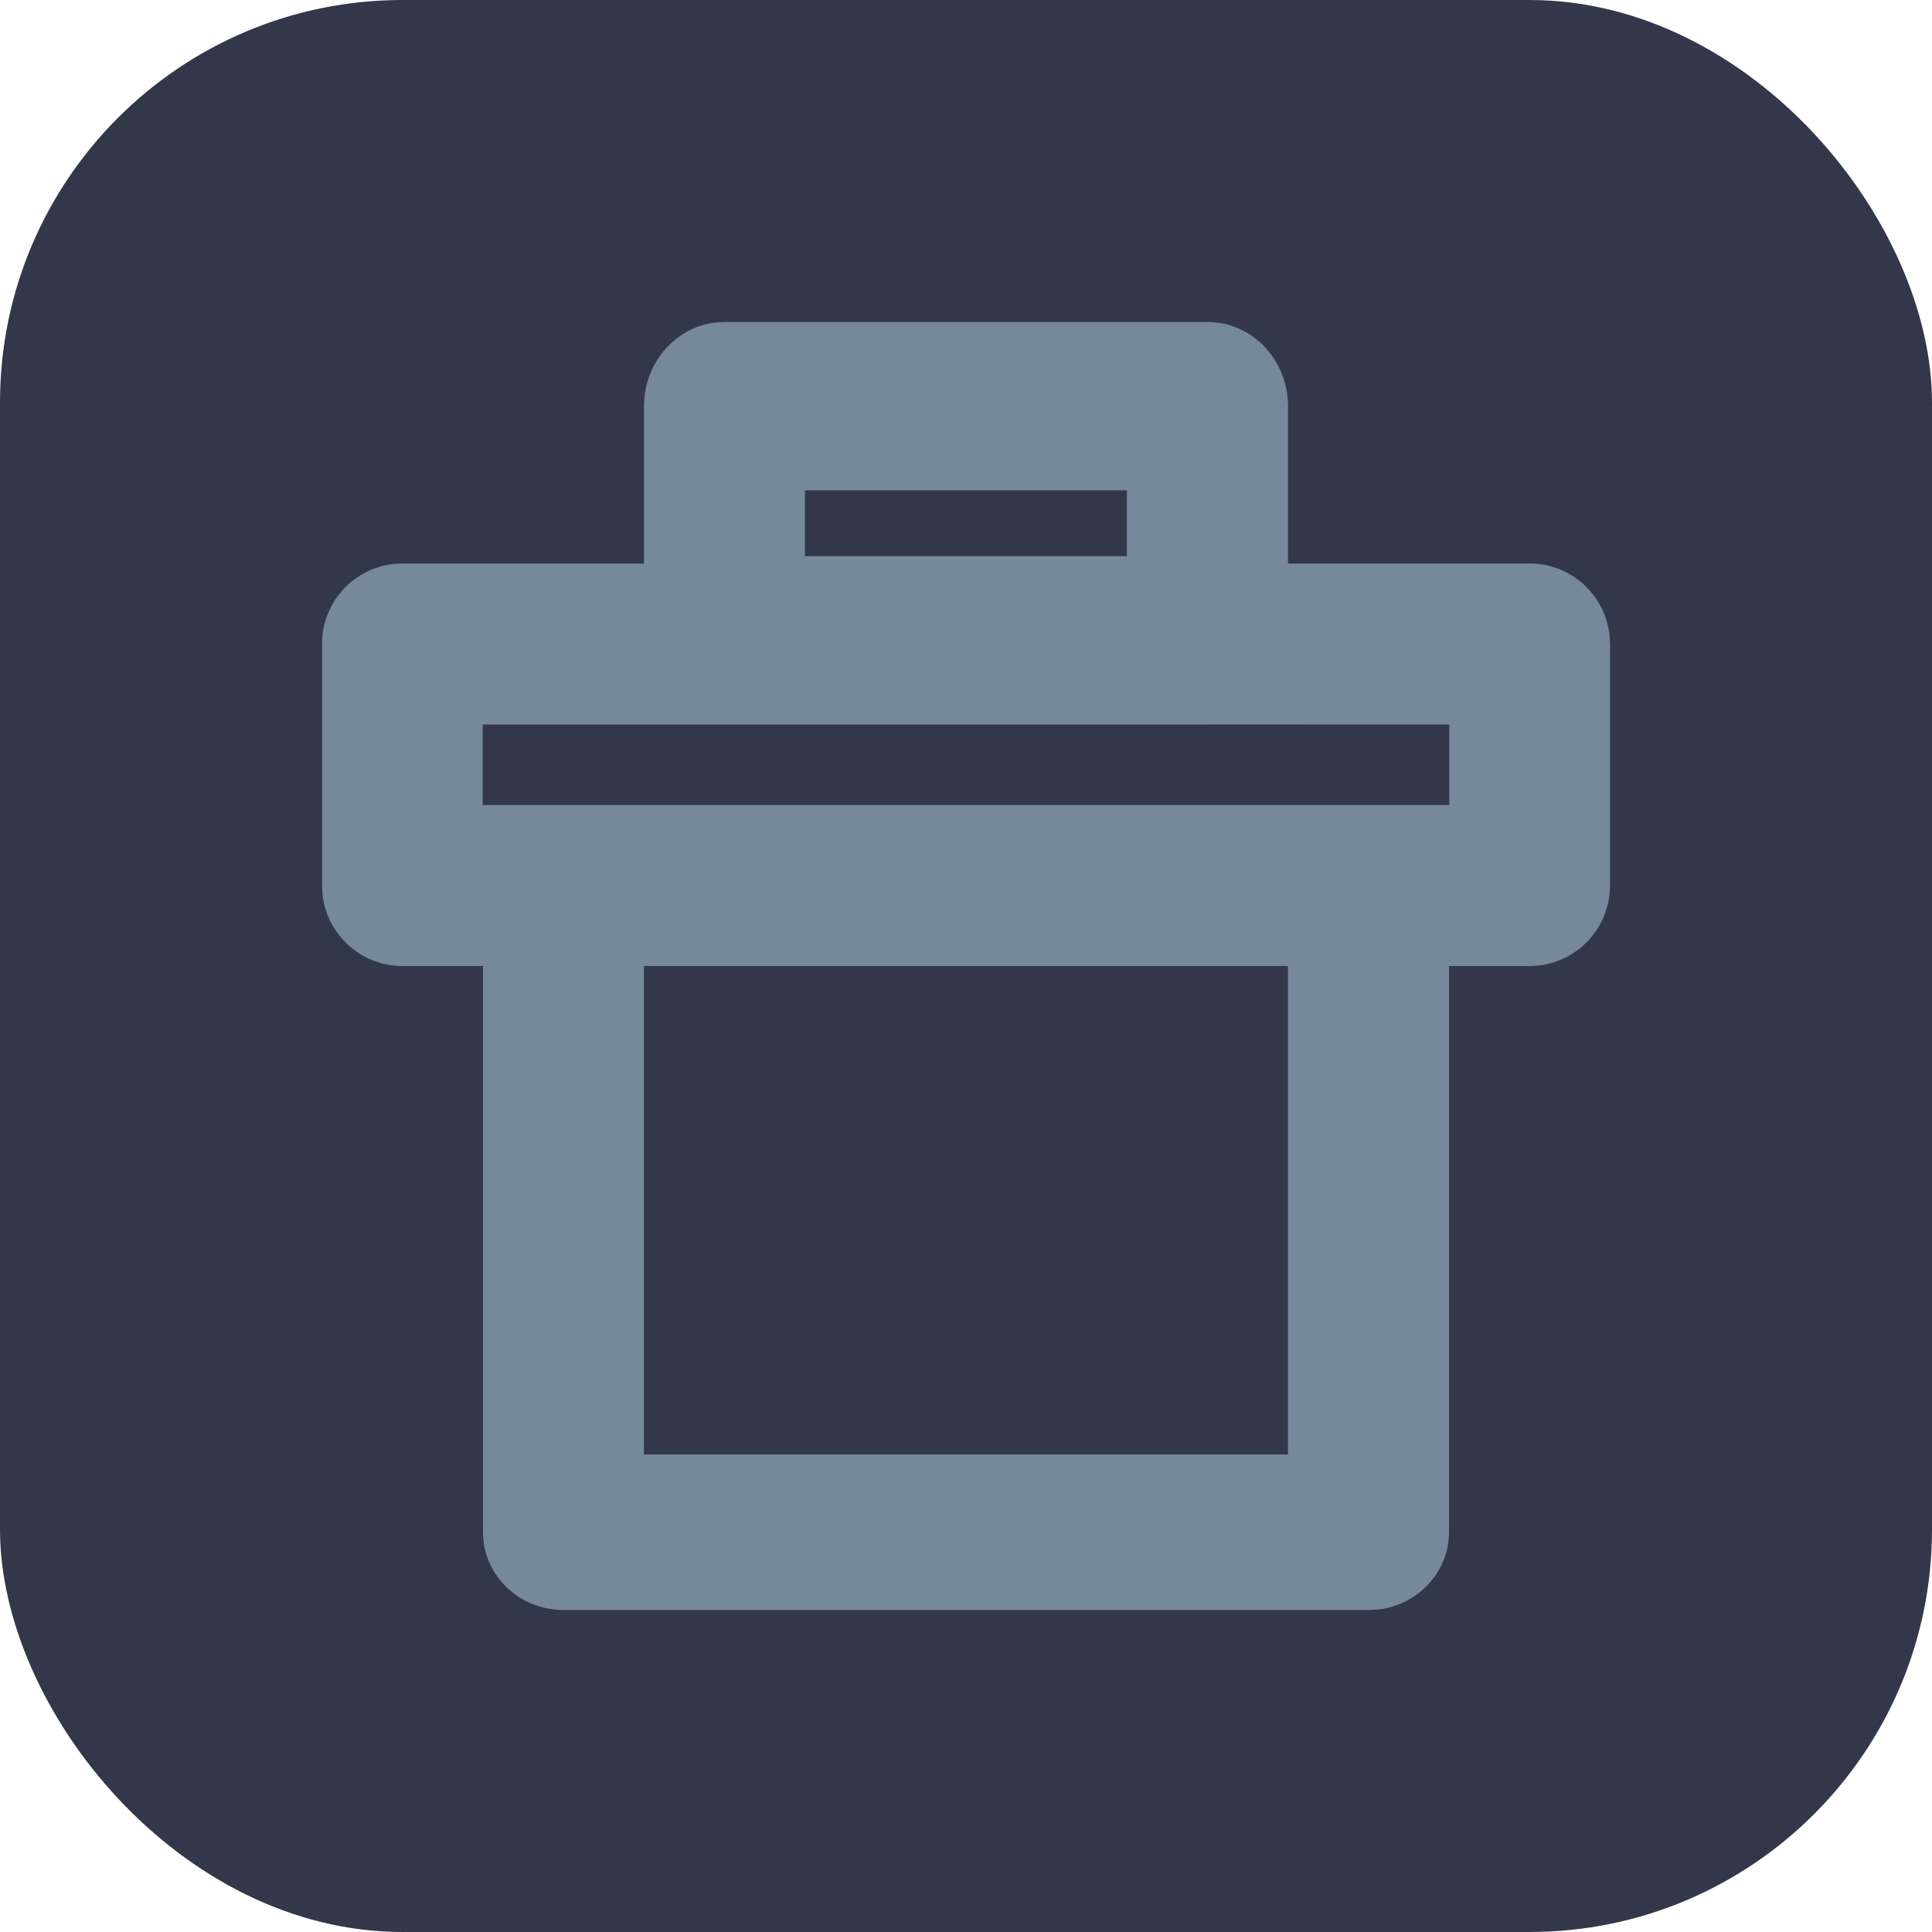
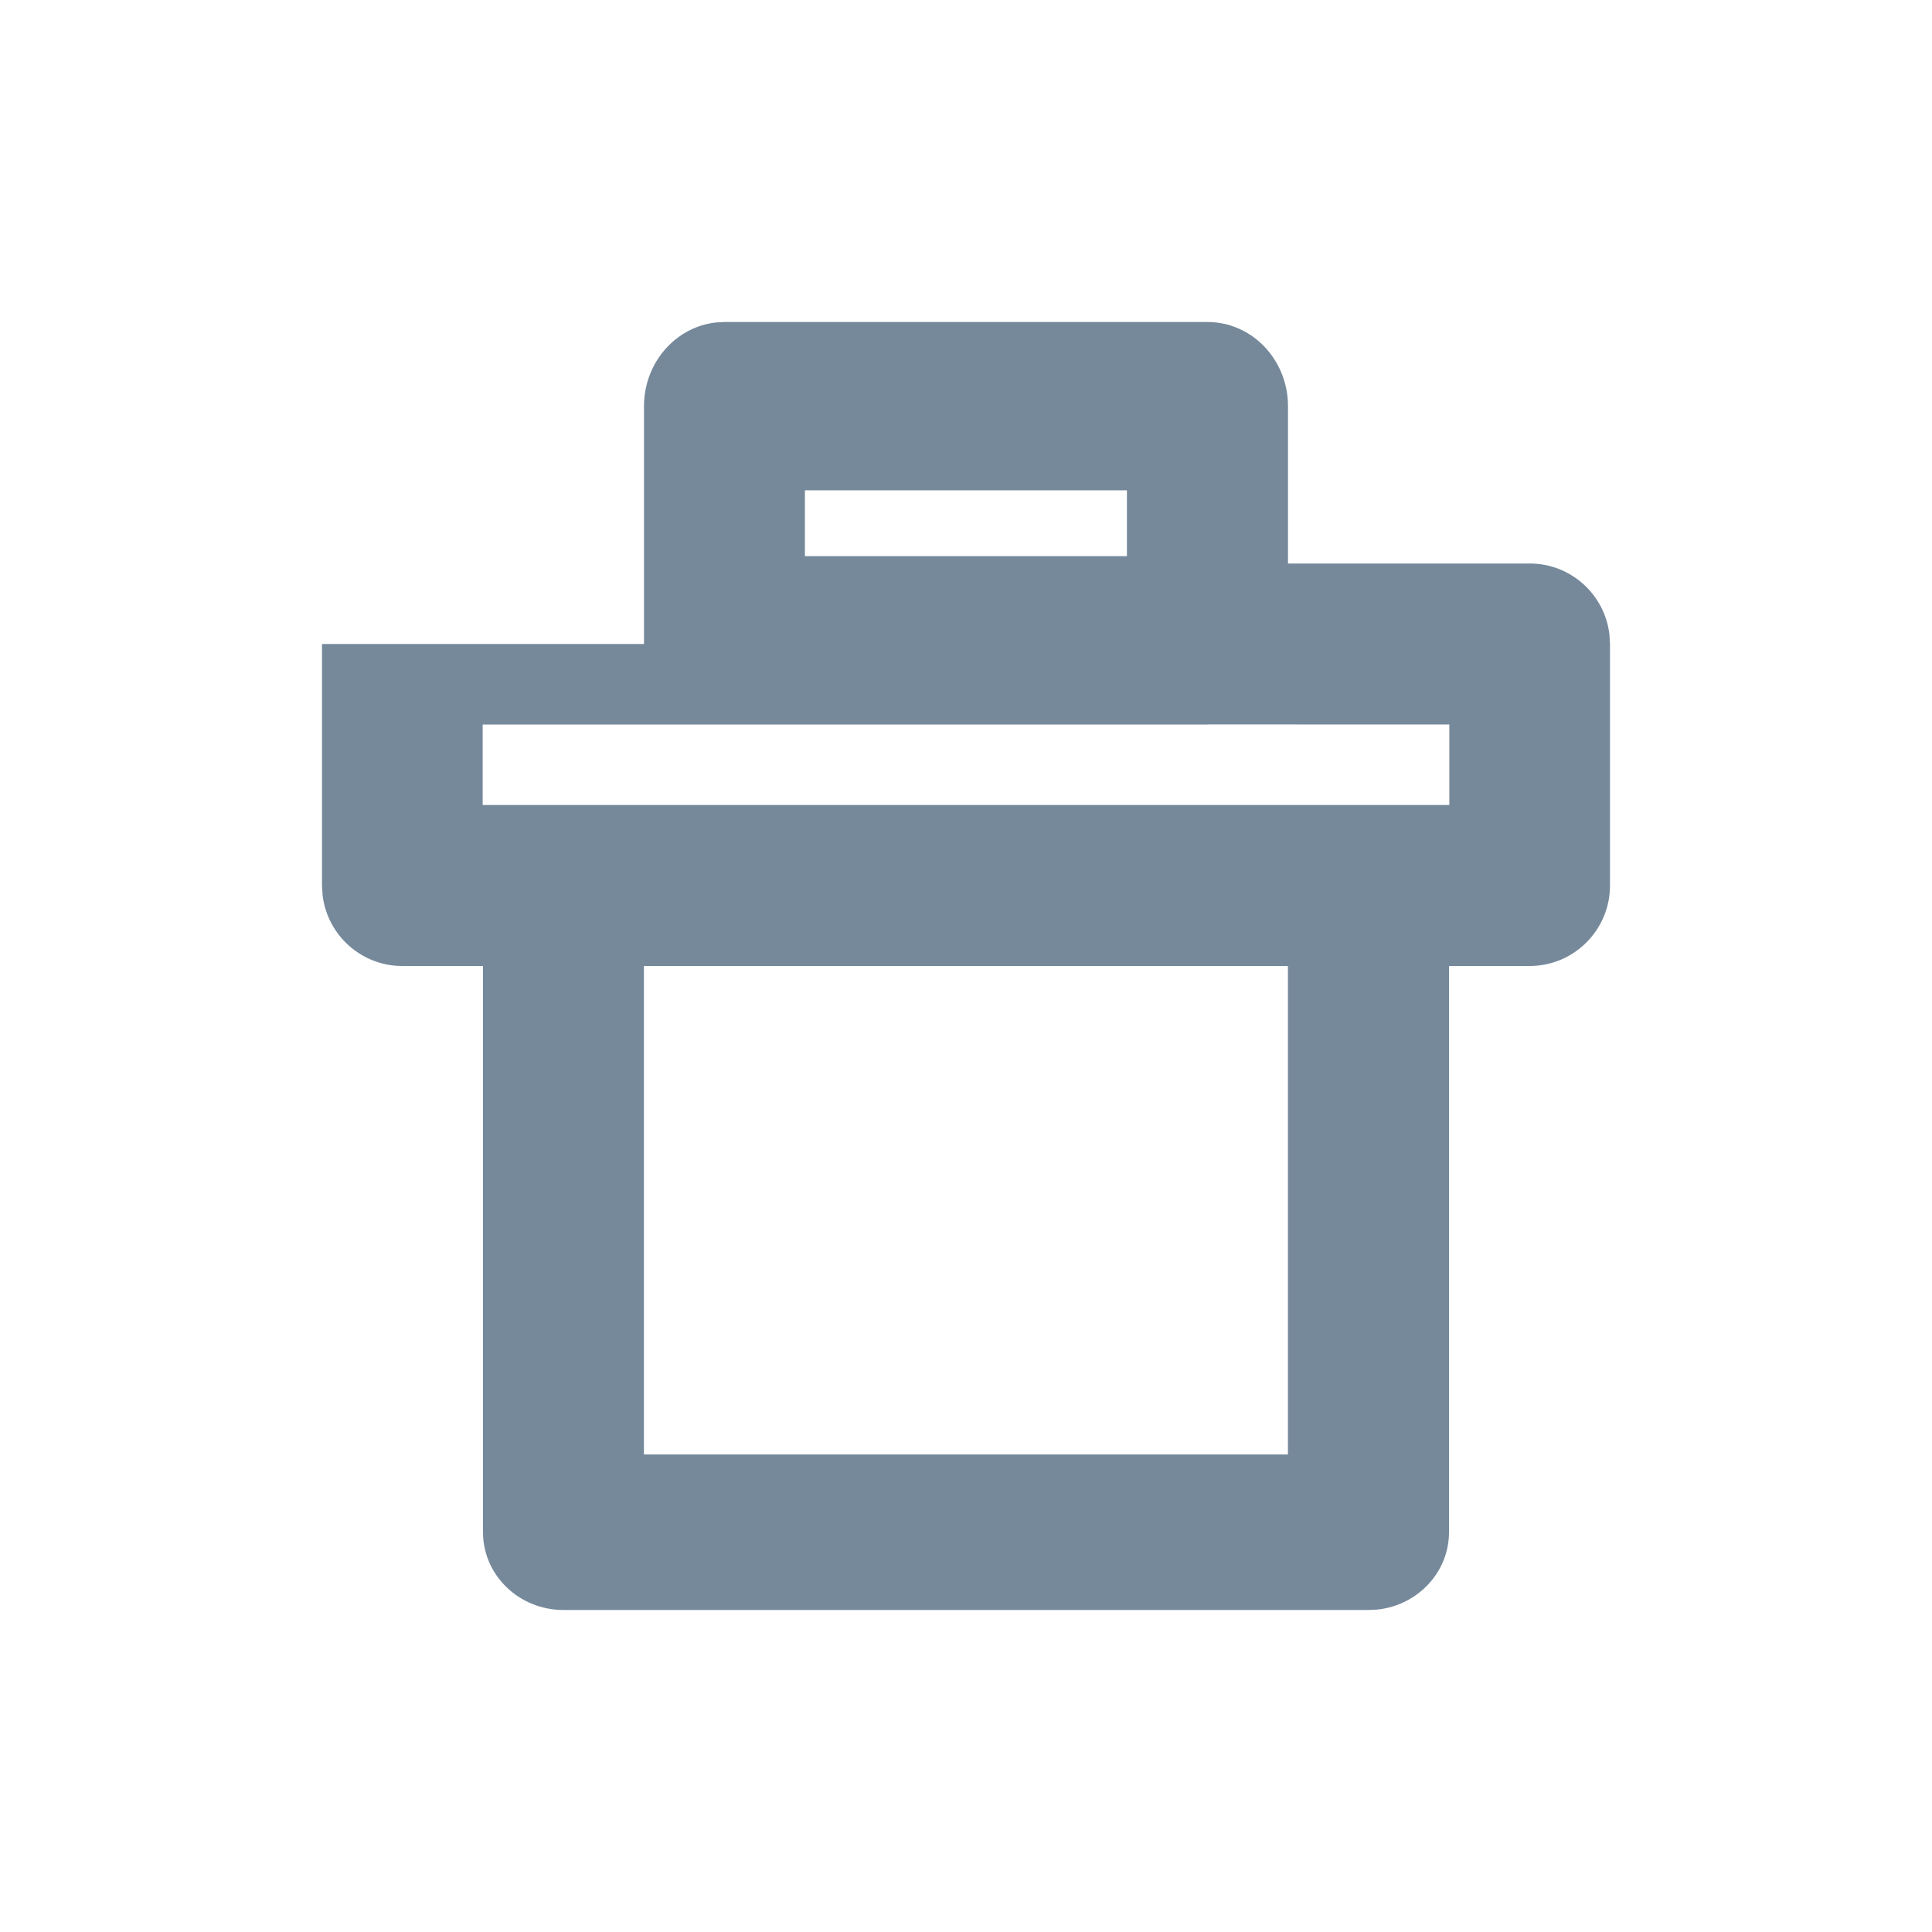
<svg xmlns="http://www.w3.org/2000/svg" width="24" height="24" viewBox="0 0 24 24" fill="none">
-   <rect width="24" height="24" rx="5" fill="#323849" />
-   <path d="M15 4C15.552 4 16 4.468 16 5.046V7H19.002C19.514 7 19.936 7.386 19.993 7.883L20 8V11C20 11.552 19.553 12 19.002 12H18V19.034C18 19.529 17.614 19.938 17.117 19.994L17 20H7C6.448 20 6 19.568 6 19.034V12H4.998C4.486 12 4.064 11.614 4.007 11.117L4 11V8C4 7.448 4.447 7 4.998 7H8V5.046C8 4.507 8.39 4.063 8.891 4.006L9 4H15ZM15.999 12H7.999L7.999 18.068H15.999L15.999 12ZM18.004 9L15.015 8.999L15 9H9C8.995 9 8.989 9 8.984 9L5.996 9V10H18.004V9ZM13.999 6.091H9.999V6.909H13.999V6.091Z" fill="#76899B" />
+   <path d="M15 4C15.552 4 16 4.468 16 5.046V7H19.002C19.514 7 19.936 7.386 19.993 7.883L20 8V11C20 11.552 19.553 12 19.002 12H18V19.034C18 19.529 17.614 19.938 17.117 19.994L17 20H7C6.448 20 6 19.568 6 19.034V12H4.998C4.486 12 4.064 11.614 4.007 11.117L4 11V8H8V5.046C8 4.507 8.39 4.063 8.891 4.006L9 4H15ZM15.999 12H7.999L7.999 18.068H15.999L15.999 12ZM18.004 9L15.015 8.999L15 9H9C8.995 9 8.989 9 8.984 9L5.996 9V10H18.004V9ZM13.999 6.091H9.999V6.909H13.999V6.091Z" fill="#76899B" />
</svg>